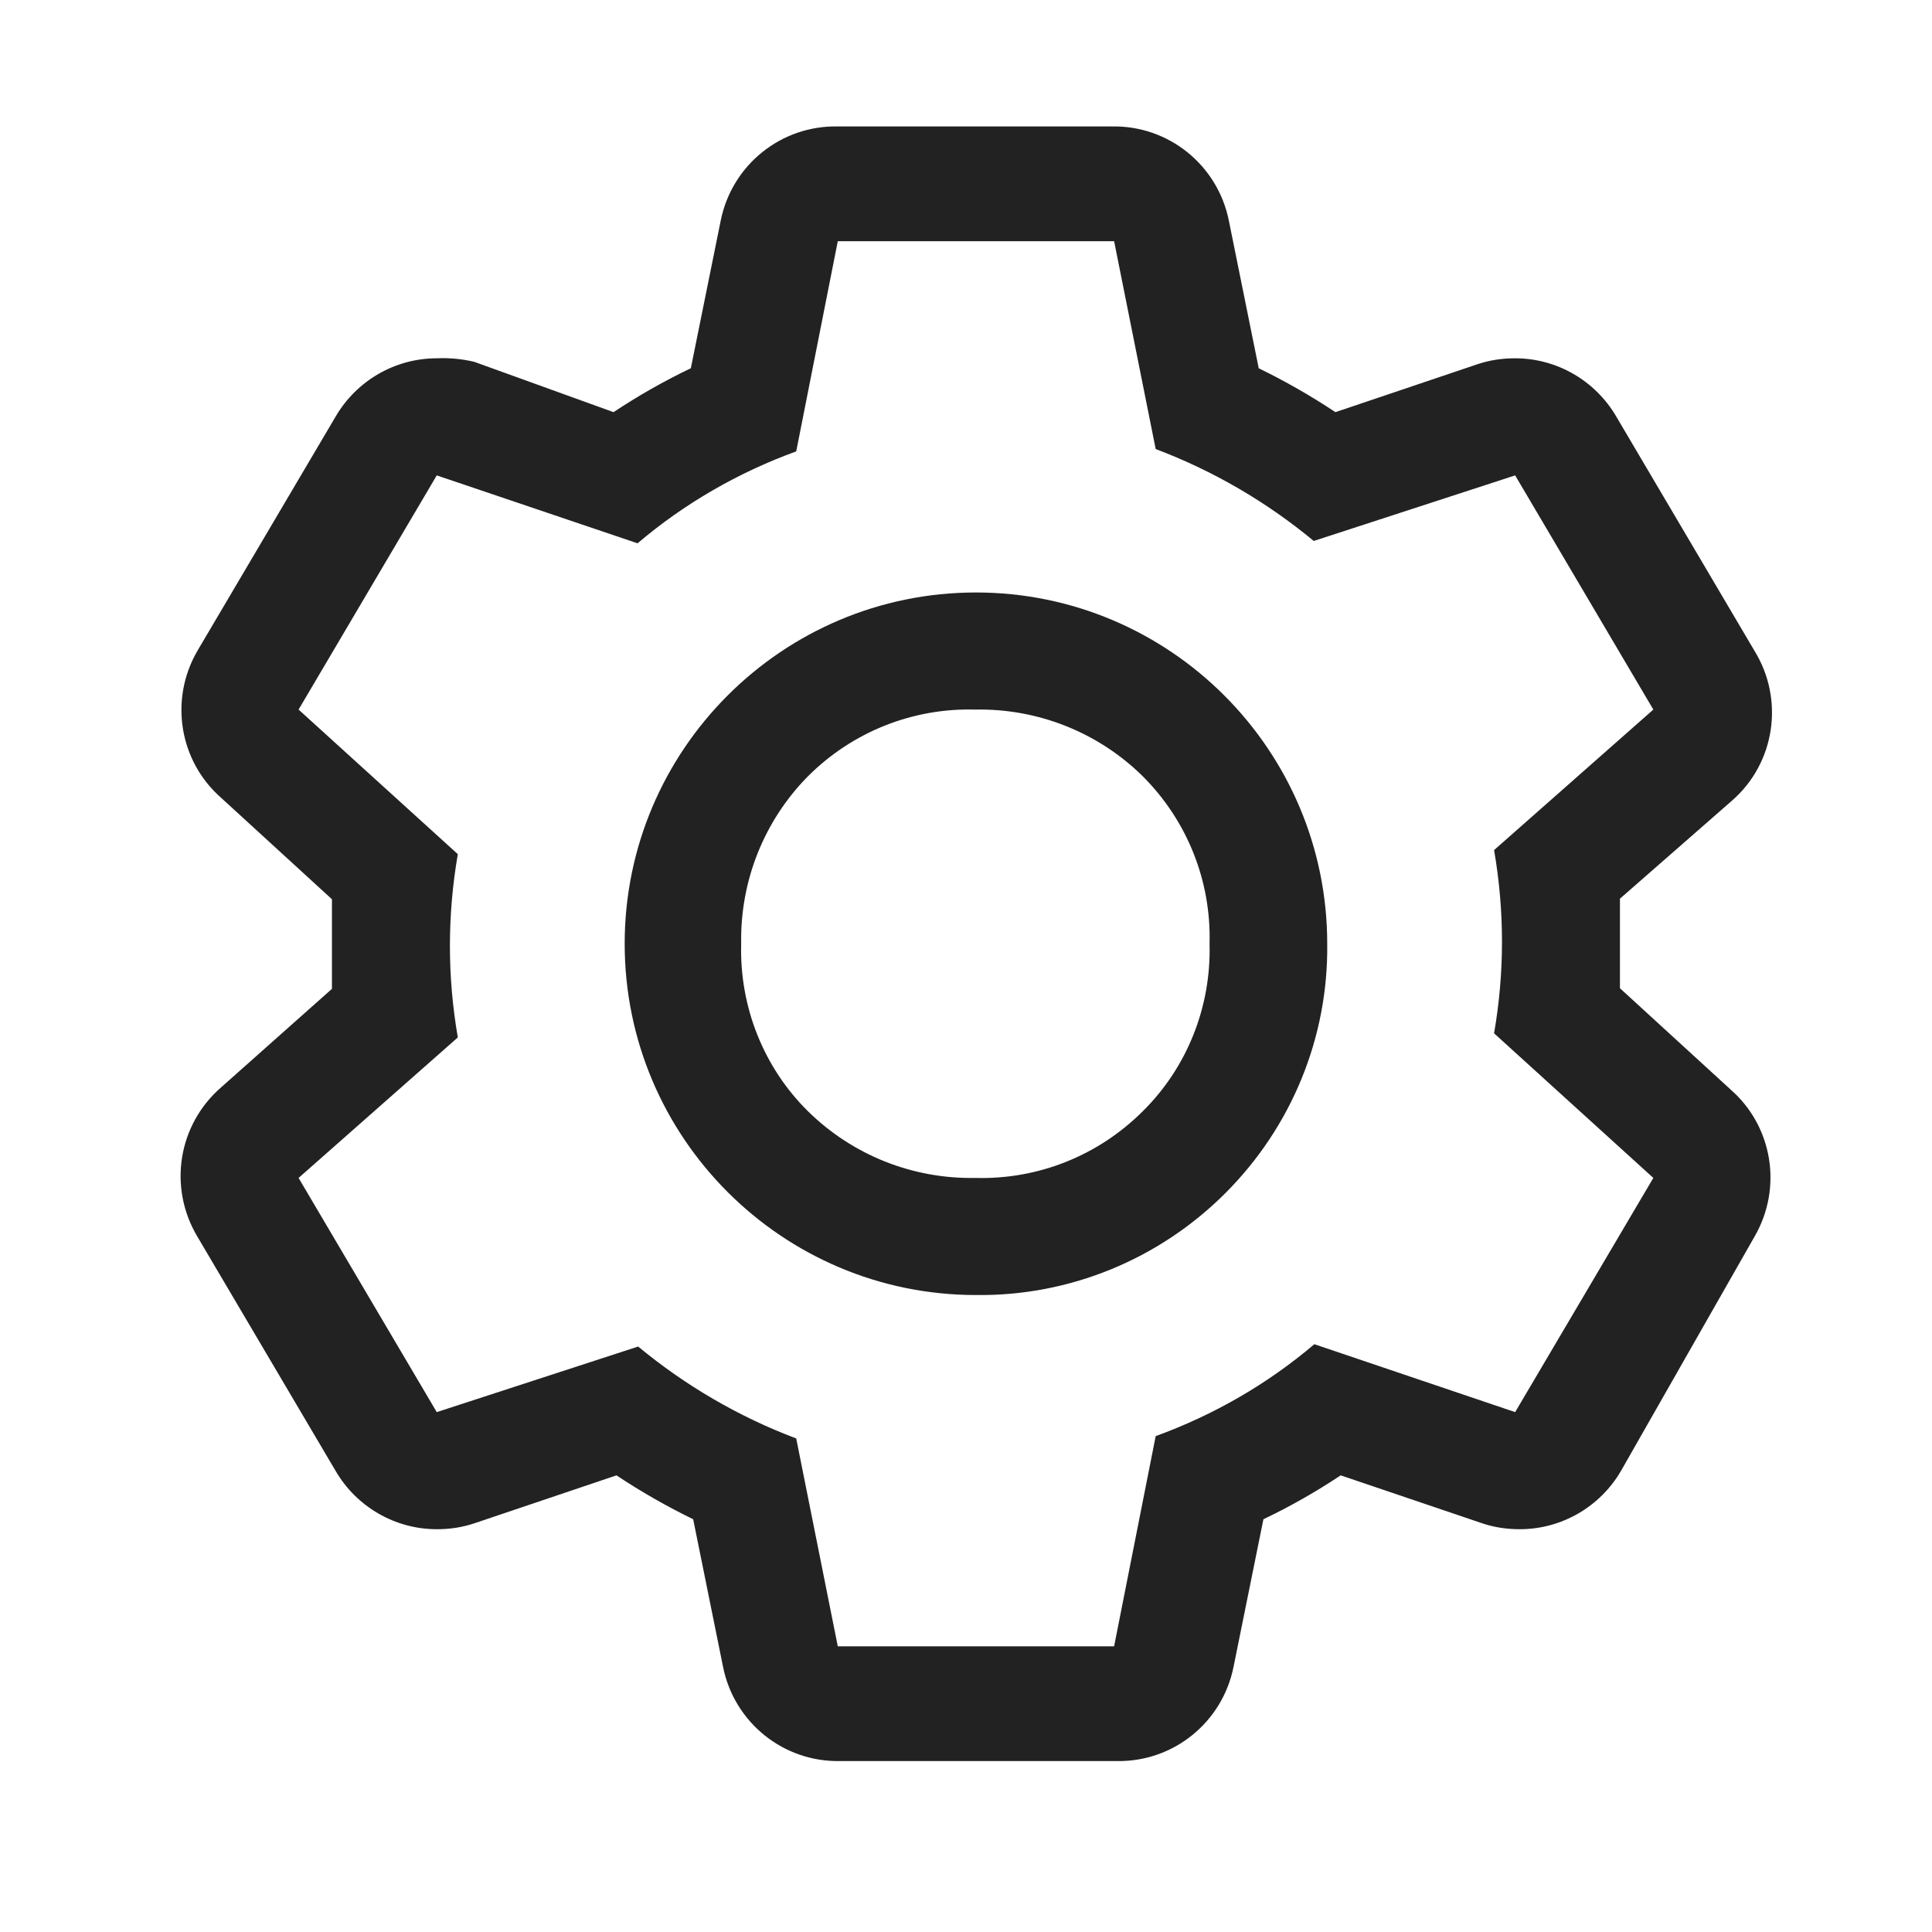
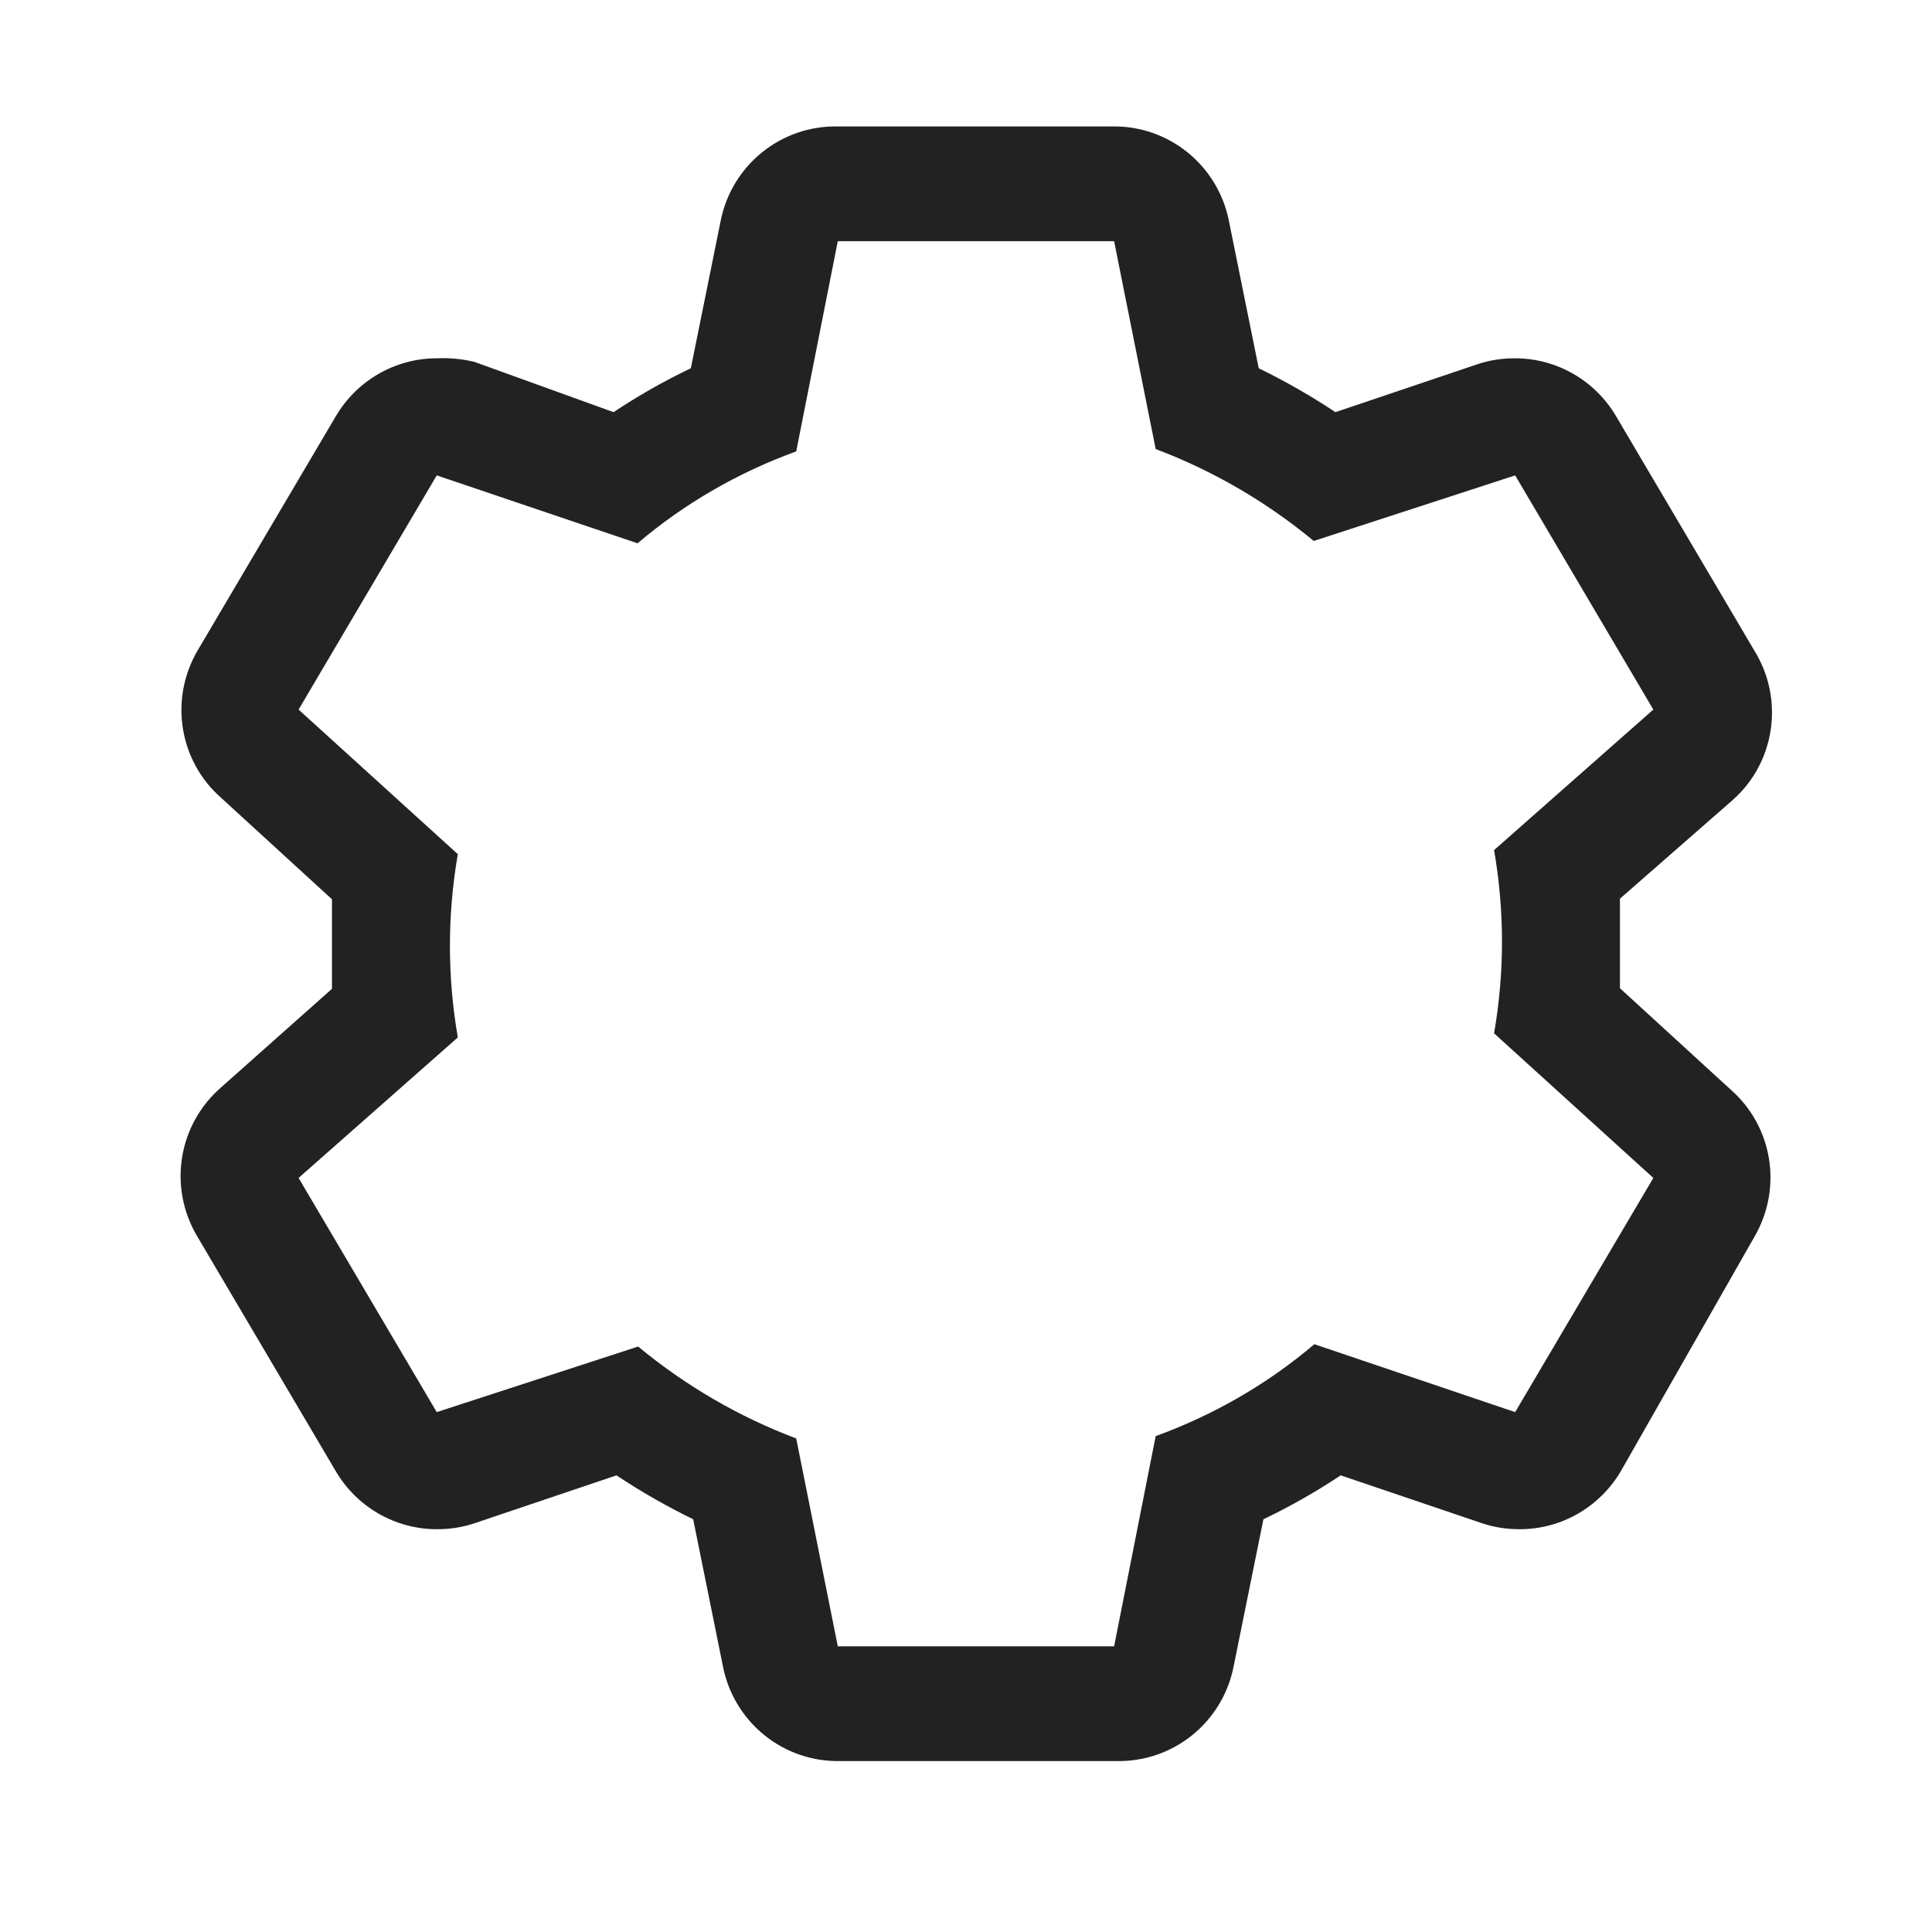
<svg xmlns="http://www.w3.org/2000/svg" version="1.1" id="Layer_1" x="0px" y="0px" viewBox="0 0 33 33" style="enable-background:new 0 0 33 33;" xml:space="preserve">
  <style type="text/css"> .st0{fill:#222222;} </style>
  <g>
-     <path class="st0" d="M16.67,10.12c-3.31,0-6,2.69-6,6c0,3.31,2.69,6,6,6c1.6,0.02,3.13-0.61,4.26-1.74 c1.13-1.13,1.76-2.66,1.74-4.26C22.67,12.81,19.98,10.12,16.67,10.12z M19.52,18.98c-0.76,0.76-1.79,1.17-2.86,1.14 c-1.07,0.02-2.1-0.39-2.86-1.14s-1.17-1.79-1.14-2.86c-0.02-1.07,0.39-2.1,1.14-2.86c0.76-0.76,1.79-1.17,2.86-1.14 c1.07-0.02,2.1,0.39,2.86,1.14c0.76,0.76,1.17,1.79,1.14,2.86C20.69,17.19,20.28,18.23,19.52,18.98z" />
    <path class="st0" d="M27.67,16.88v-1.53l1.92-1.68c0.73-0.64,0.89-1.72,0.38-2.55l-2.36-4c-0.36-0.62-1.02-1-1.73-1 c-0.22,0-0.43,0.03-0.64,0.1l-2.43,0.82c-0.42-0.28-0.86-0.53-1.31-0.75l-0.51-2.52c-0.19-0.95-1.03-1.63-2-1.61h-4.68 c-0.97-0.02-1.81,0.66-2,1.61L11.8,6.29c-0.46,0.22-0.9,0.47-1.32,0.75L8.1,6.18C7.89,6.13,7.67,6.11,7.46,6.12 c-0.71,0-1.37,0.38-1.73,1l-2.36,4C2.89,11.95,3.06,13,3.78,13.63l1.89,1.73v1.53l-1.89,1.68c-0.74,0.64-0.91,1.71-0.41,2.55 l2.36,4c0.36,0.62,1.02,1,1.73,1c0.22,0,0.43-0.03,0.64-0.1l2.43-0.82c0.42,0.28,0.86,0.53,1.31,0.75l0.51,2.52 c0.19,0.95,1.03,1.63,2,1.61h4.72c0.97,0.02,1.81-0.66,2-1.61l0.51-2.52c0.46-0.22,0.9-0.47,1.32-0.75l2.42,0.82 c0.21,0.07,0.42,0.1,0.64,0.1c0.71,0,1.37-0.38,1.73-1l2.28-4c0.48-0.83,0.31-1.88-0.41-2.51L27.67,16.88z M25.88,24.12l-3.43-1.16 c-0.8,0.68-1.72,1.21-2.71,1.57l-0.71,3.59h-4.72l-0.71-3.55c-0.98-0.37-1.89-0.9-2.7-1.57l-3.44,1.12l-2.36-4l2.72-2.4 c-0.18-1.04-0.18-2.09,0-3.13L5.1,12.12l2.36-4l3.43,1.16c0.8-0.68,1.72-1.21,2.71-1.57l0.71-3.59h4.72l0.71,3.55 c0.98,0.37,1.89,0.9,2.7,1.57l3.44-1.12l2.36,4l-2.72,2.4c0.18,1.04,0.18,2.09,0,3.13l2.72,2.47L25.88,24.12z" />
  </g>
</svg>